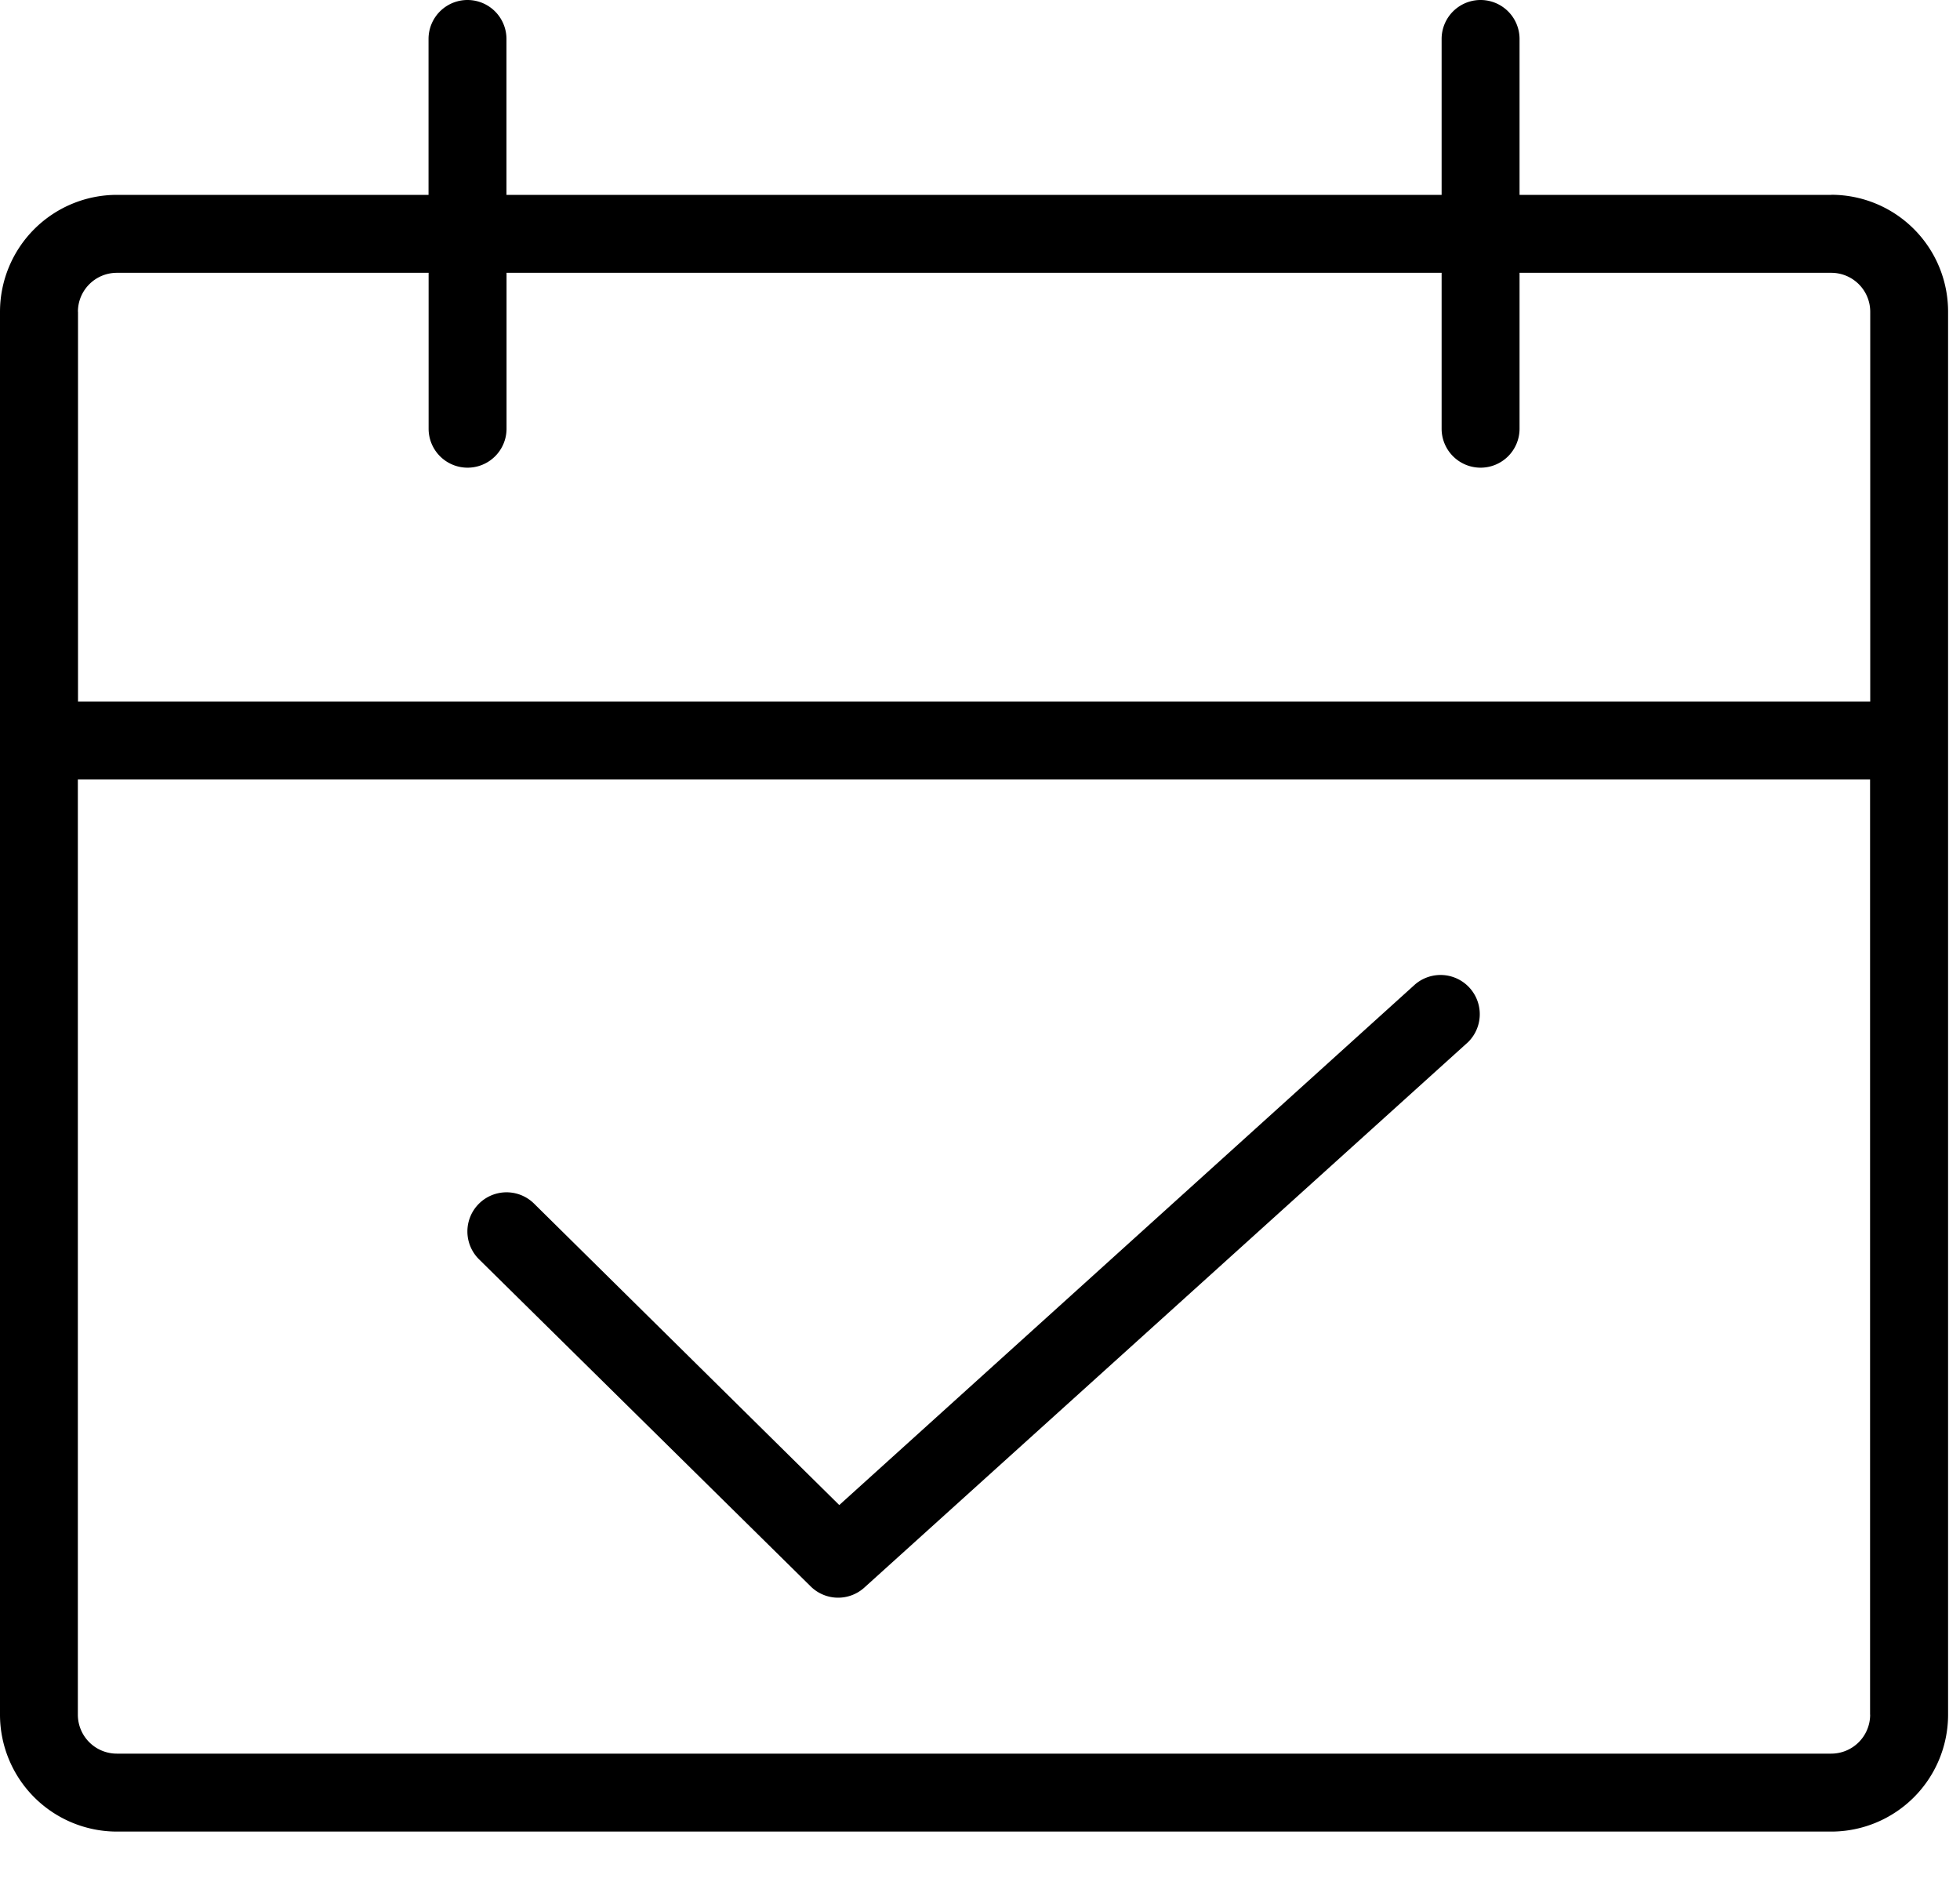
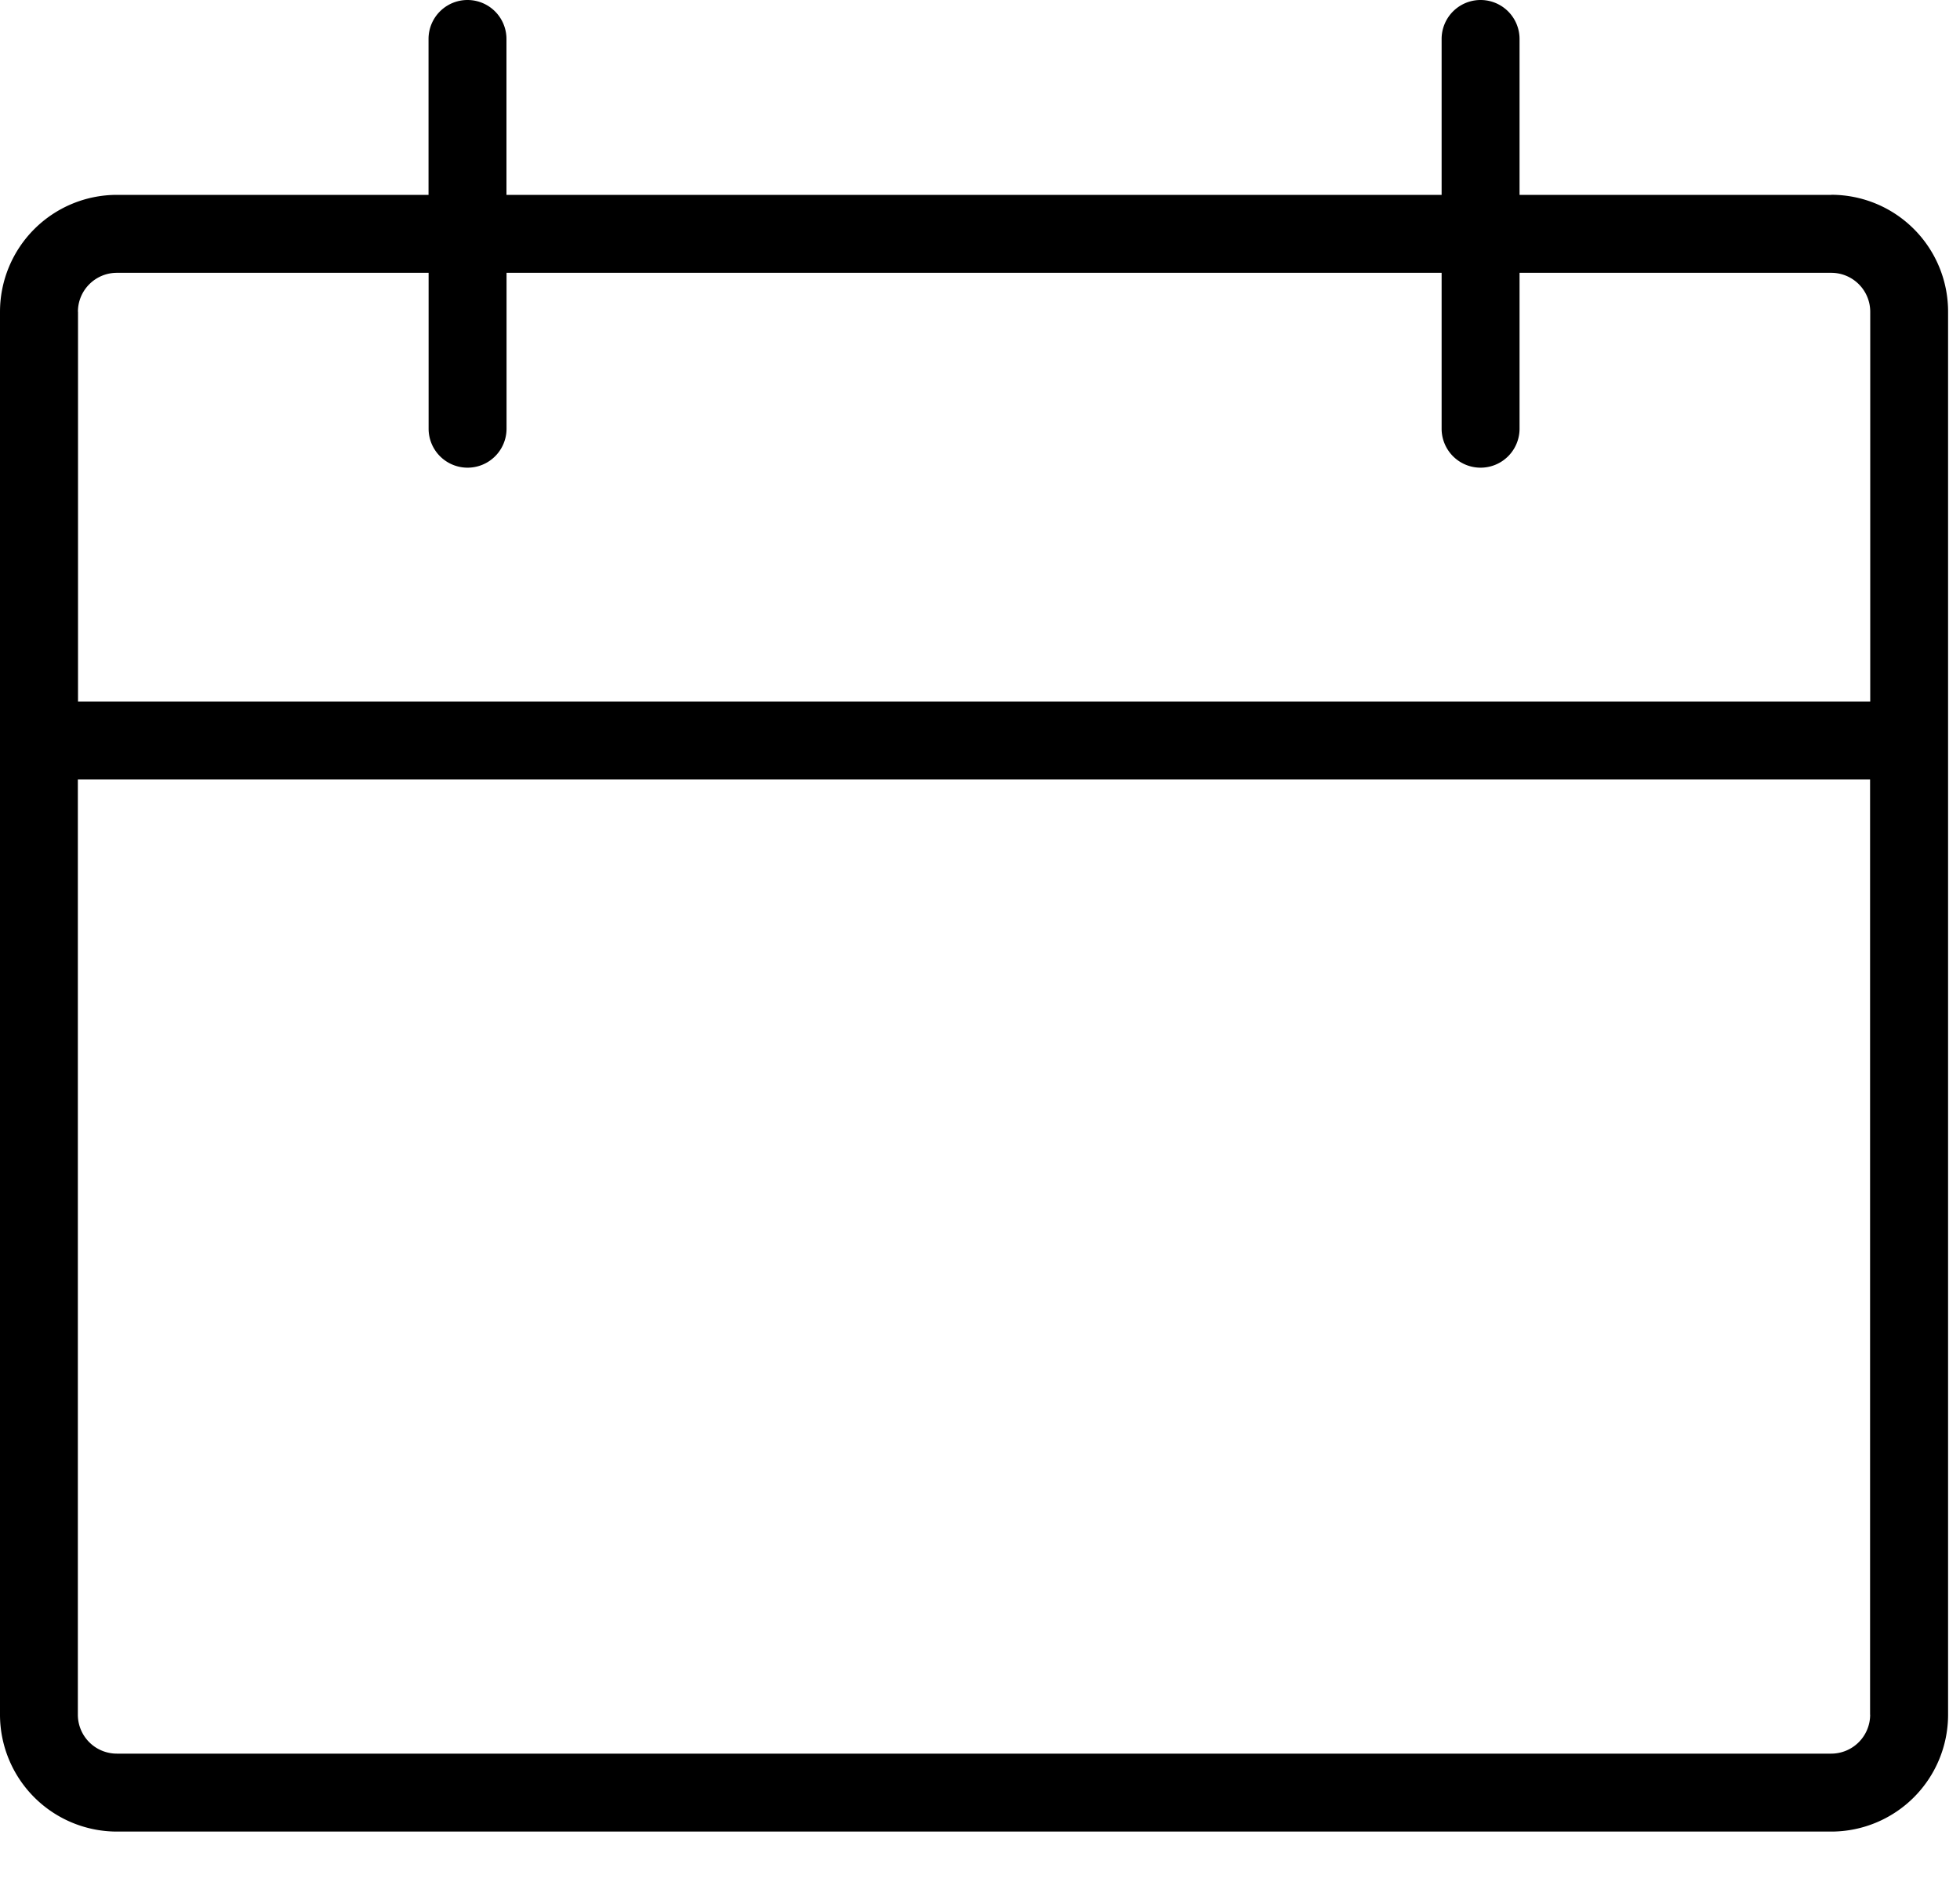
<svg xmlns="http://www.w3.org/2000/svg" width="25" height="24" fill="none">
  <path d="M23.358 2.485h-3.976V.497a.497.497 0 10-.994 0v1.988H6.46V.497a.497.497 0 10-.994 0v1.988H1.49A1.492 1.492 0 000 3.975v17.891a1.492 1.492 0 001.49 1.491h21.867a1.491 1.491 0 001.491-1.49V3.975a1.49 1.49 0 00-1.49-1.491zM.994 3.975c0-.274.223-.496.497-.496h3.976v1.988a.497.497 0 00.994 0V3.479h11.927v1.988a.497.497 0 00.994 0V3.479h3.976a.497.497 0 01.497.497v4.97H.995v-4.97zm22.86 17.891a.497.497 0 01-.496.497H1.49a.497.497 0 01-.497-.497V9.94h22.86v11.927z" fill="#000" />
-   <path d="M10.347 20.237a.498.498 0 00.676.01l7.703-6.958a.5.5 0 00-.676-.736l-7.345 6.64-3.896-3.847a.499.499 0 10-.696.716l4.234 4.175z" fill="#000" />
</svg>